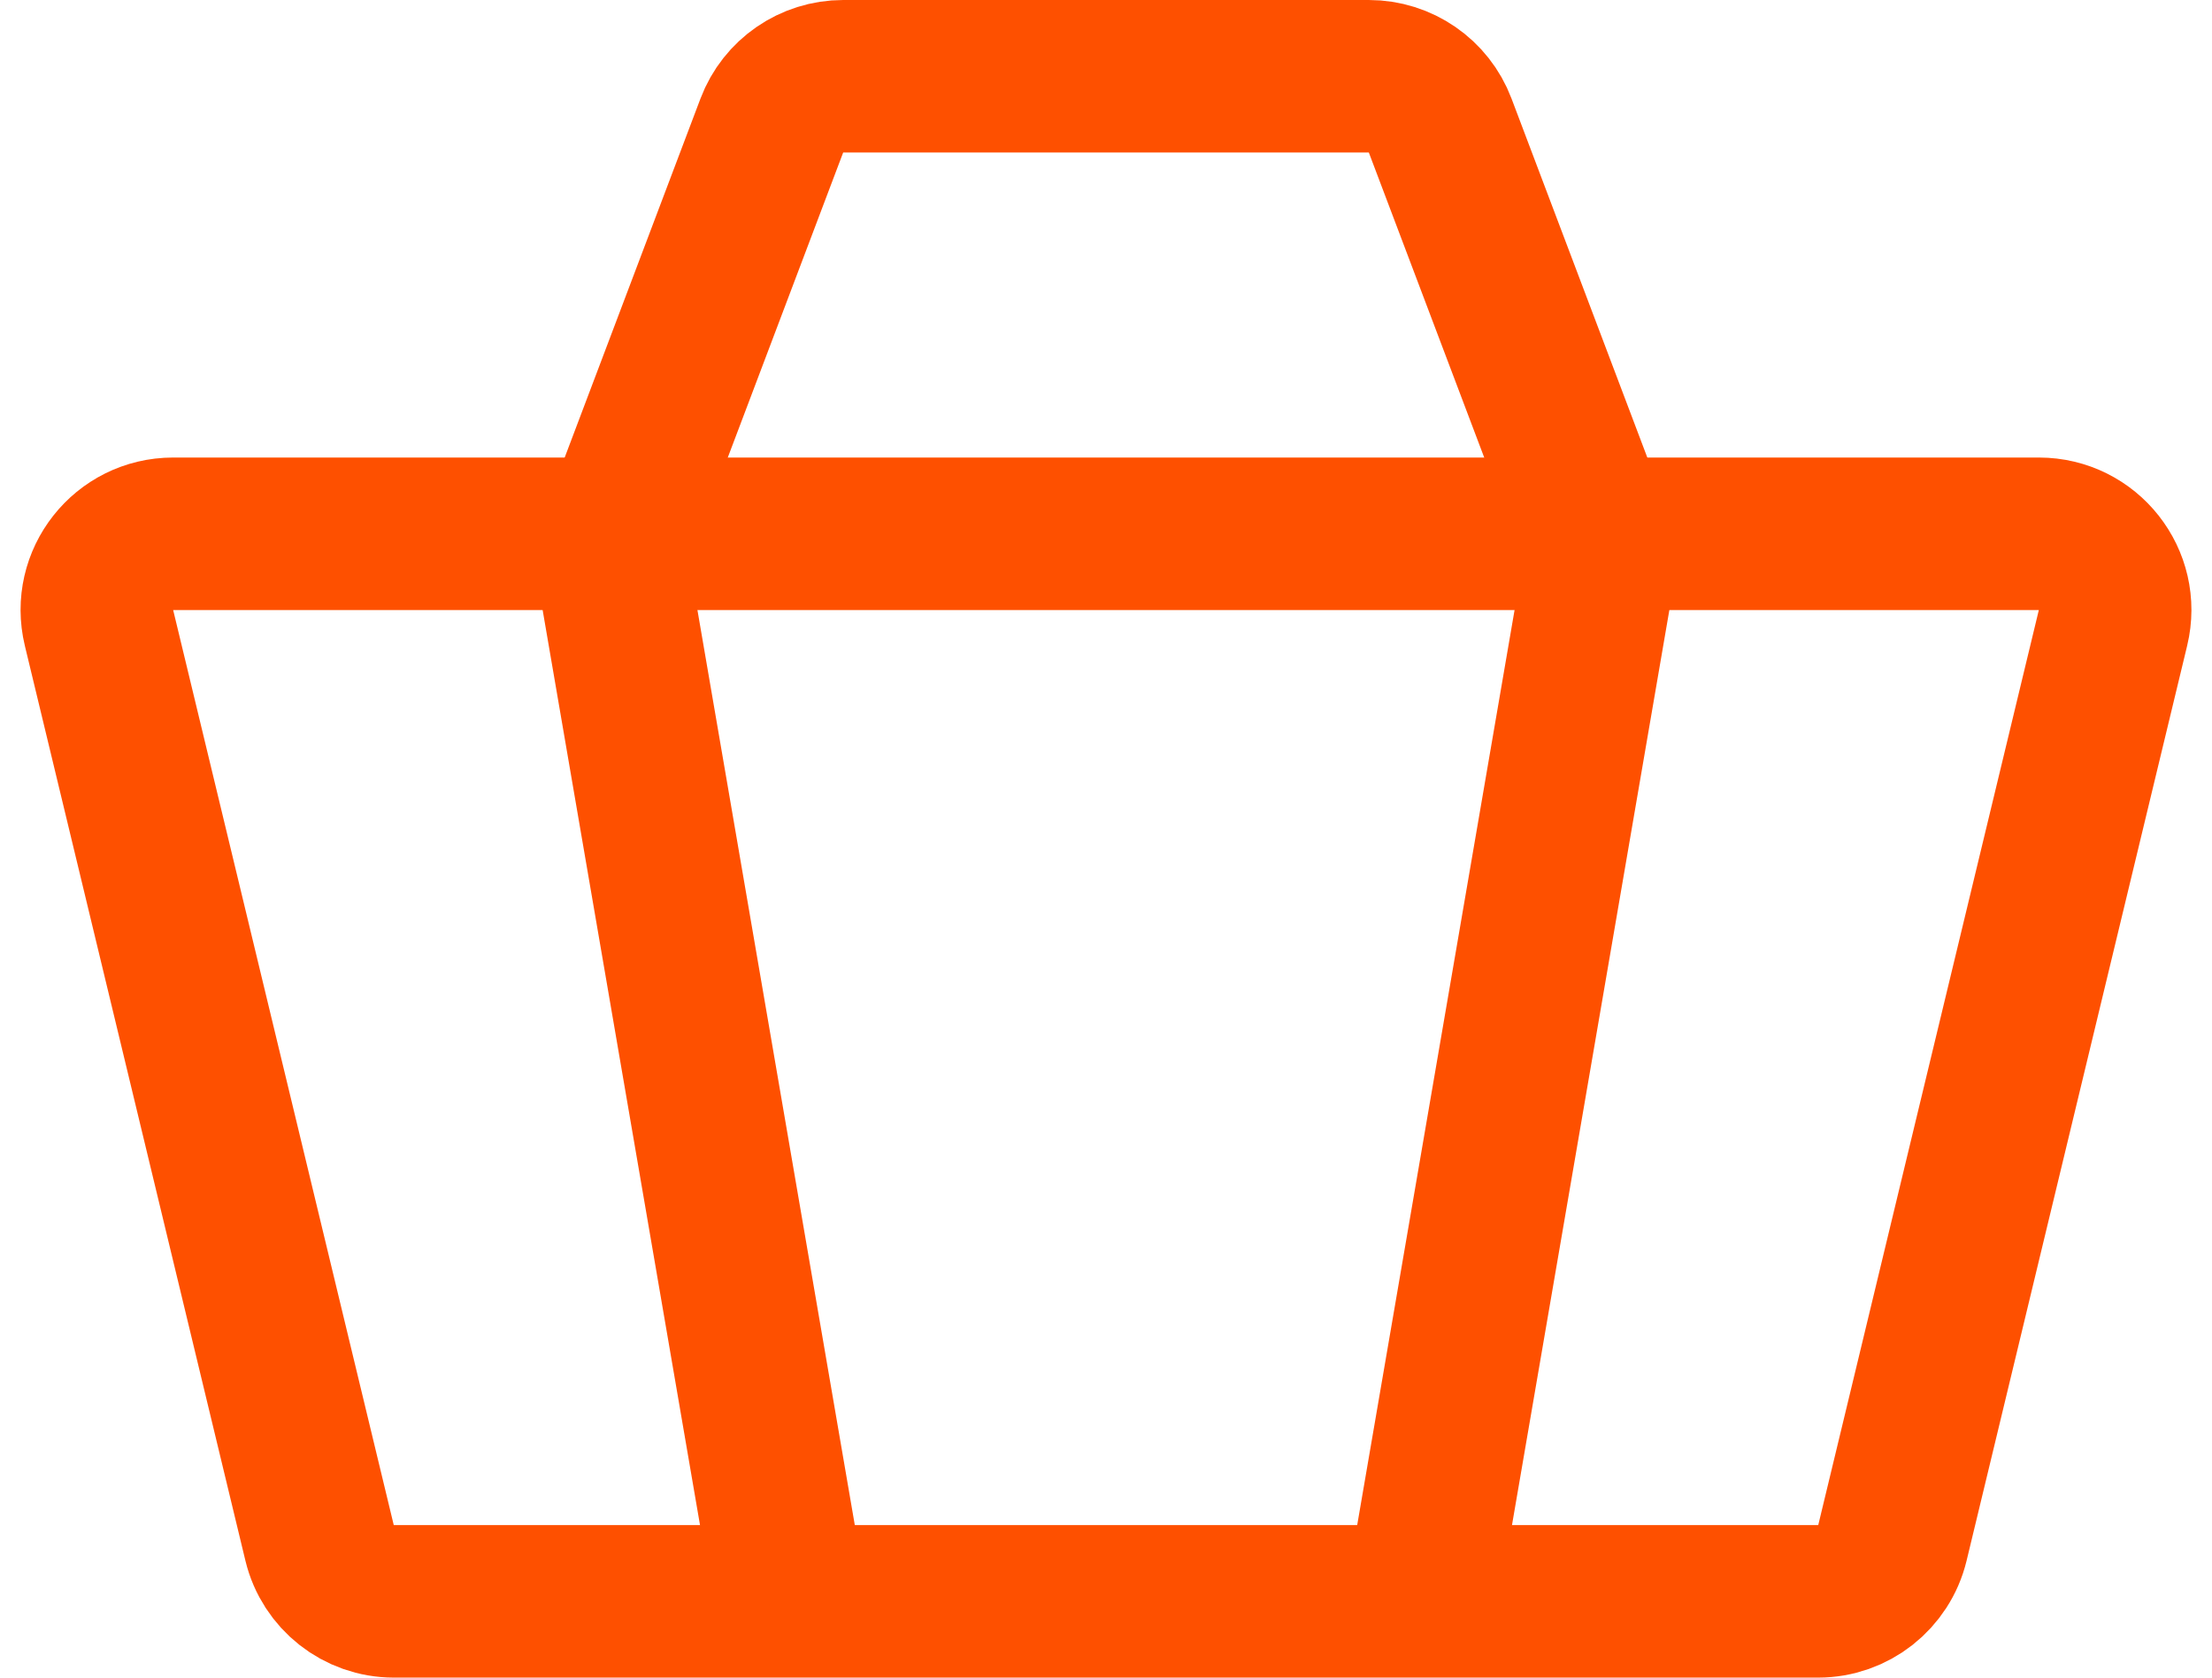
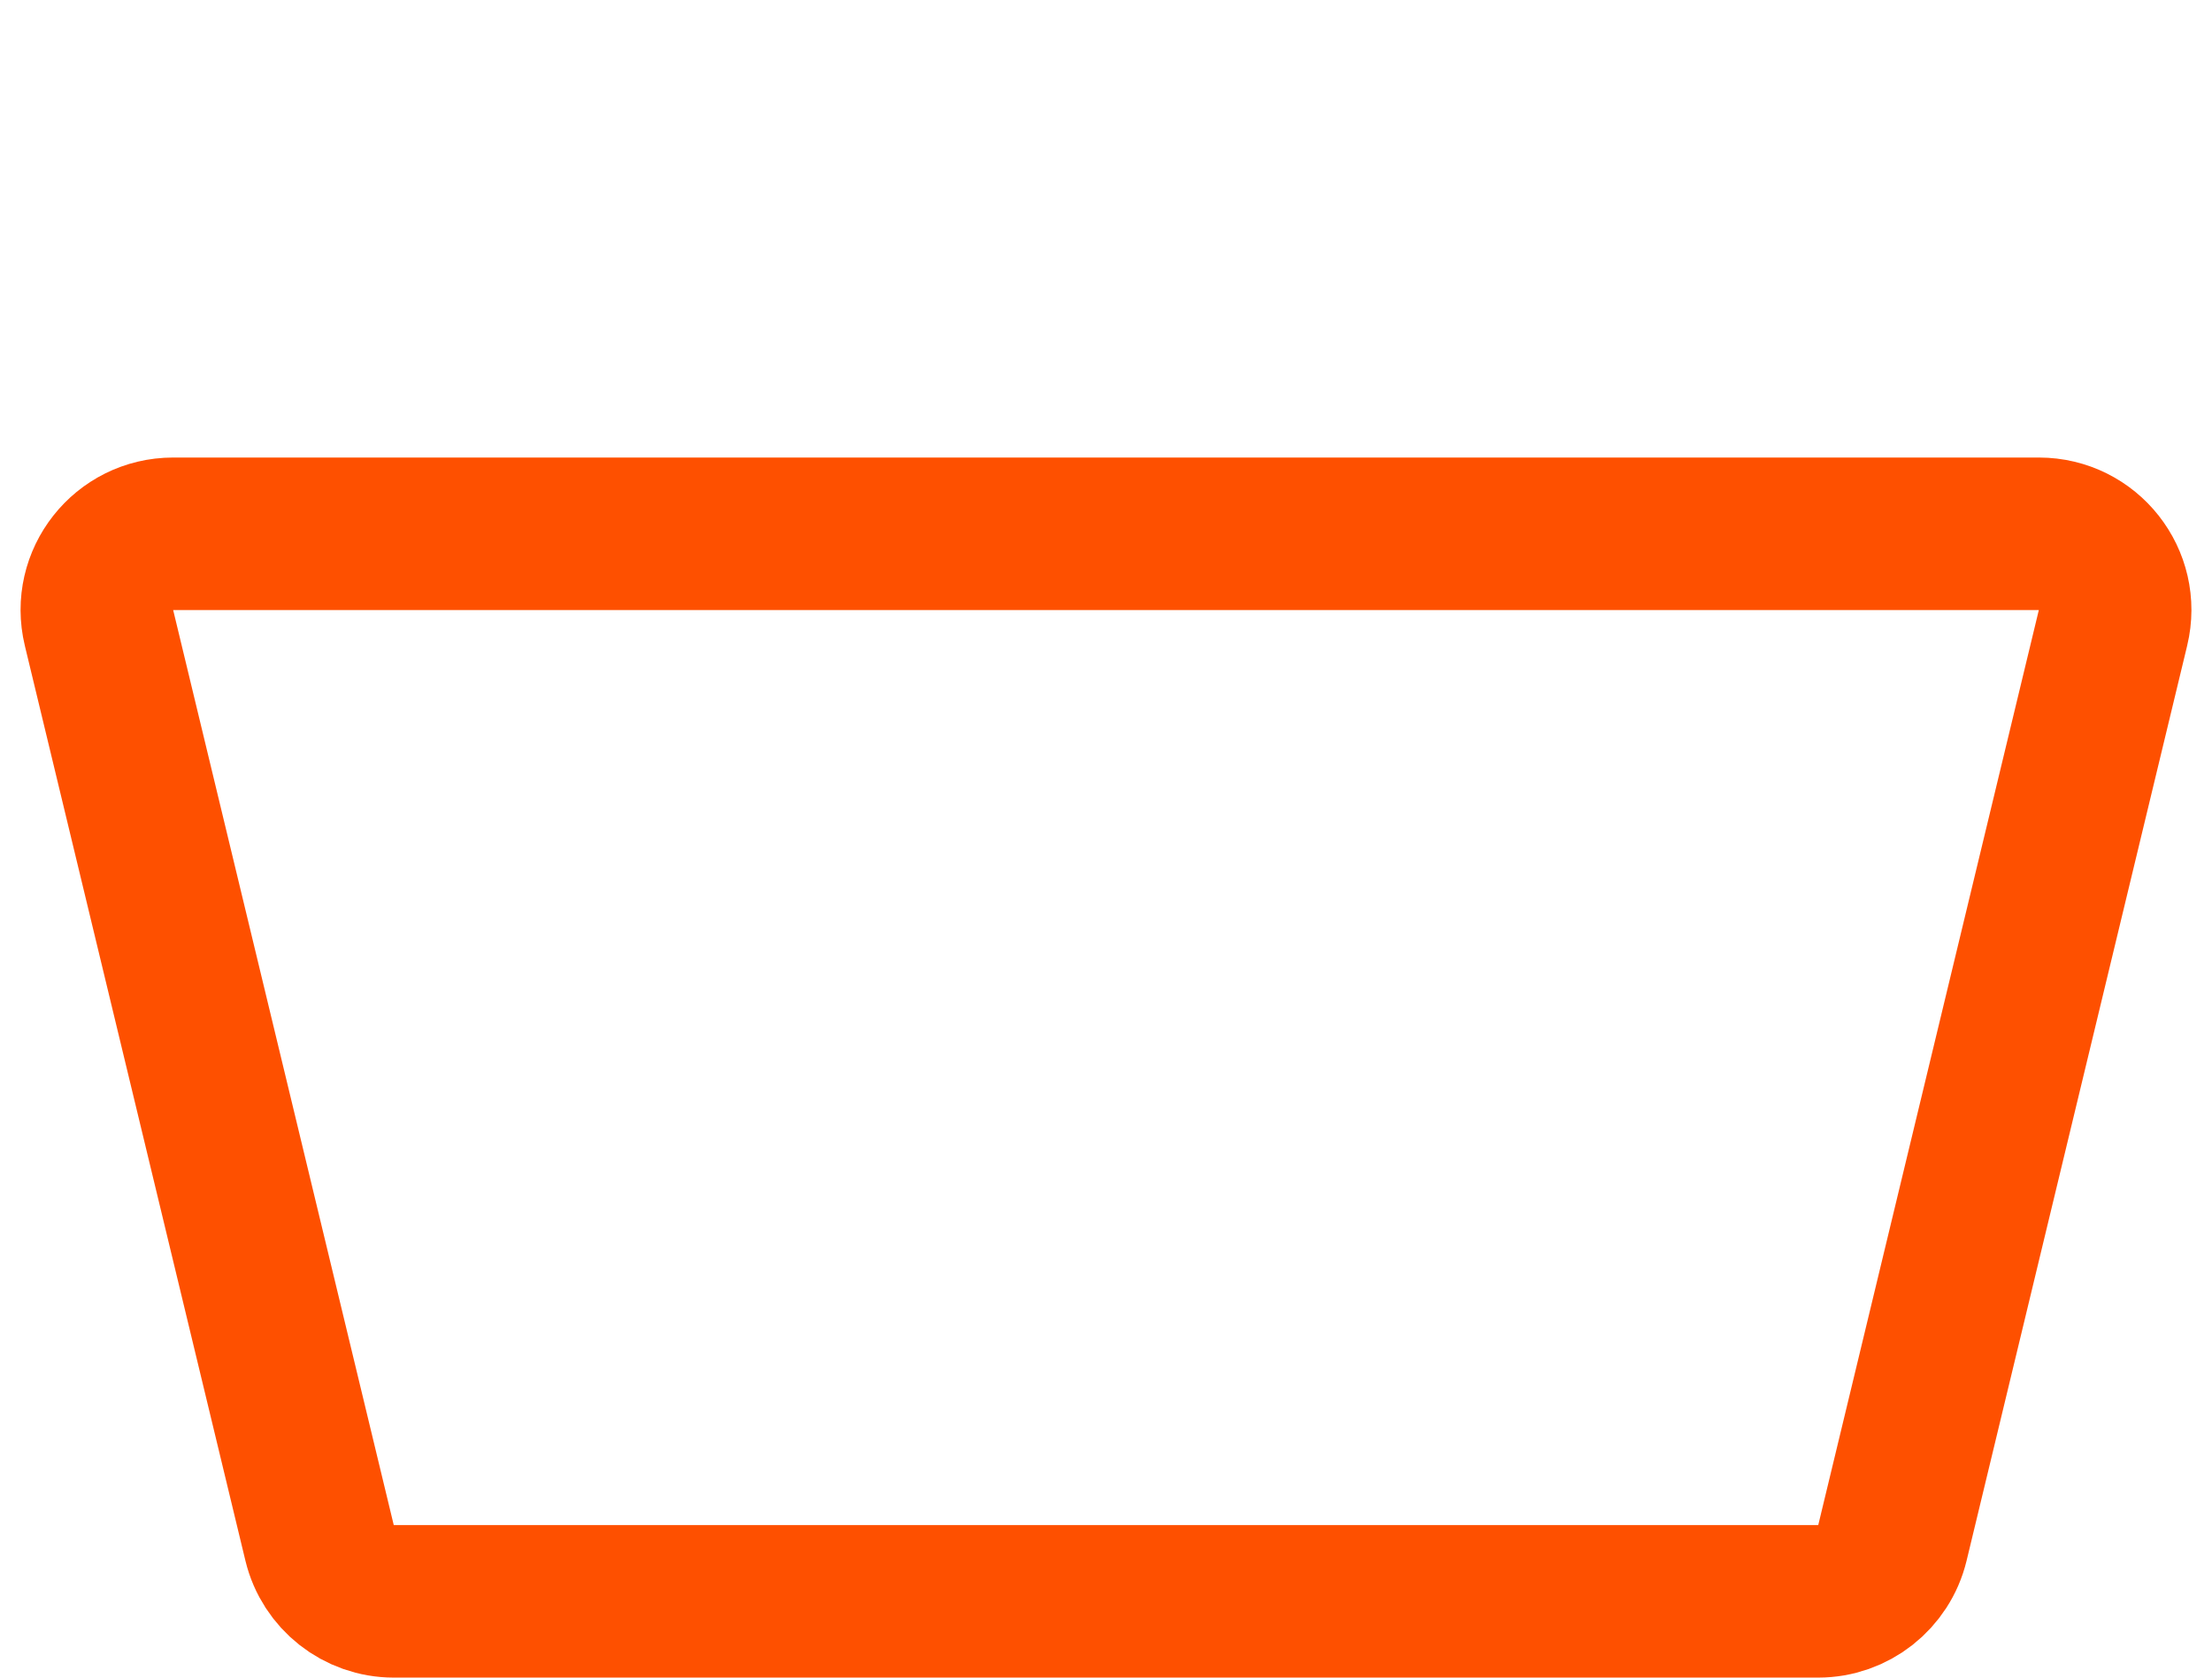
<svg xmlns="http://www.w3.org/2000/svg" width="29" height="22" viewBox="0 0 29 22" fill="none">
  <path d="M4.19 20.234L1.298 8.234C1.146 7.605 1.623 7 2.27 7H26.73C27.377 7 27.854 7.605 27.702 8.234L24.81 20.234C24.701 20.683 24.299 21 23.837 21H5.163C4.701 21 4.299 20.683 4.19 20.234Z" stroke="#FE5000" stroke-width="2" />
-   <path d="M10.364 21L8.046 7.518C8.016 7.343 8.033 7.162 8.096 6.995L10.119 1.646C10.266 1.257 10.639 1 11.055 1H17.945C18.361 1 18.734 1.257 18.881 1.646L20.904 6.995C20.967 7.162 20.984 7.343 20.954 7.518L18.636 21" stroke="#FE5000" stroke-width="2" />
</svg>